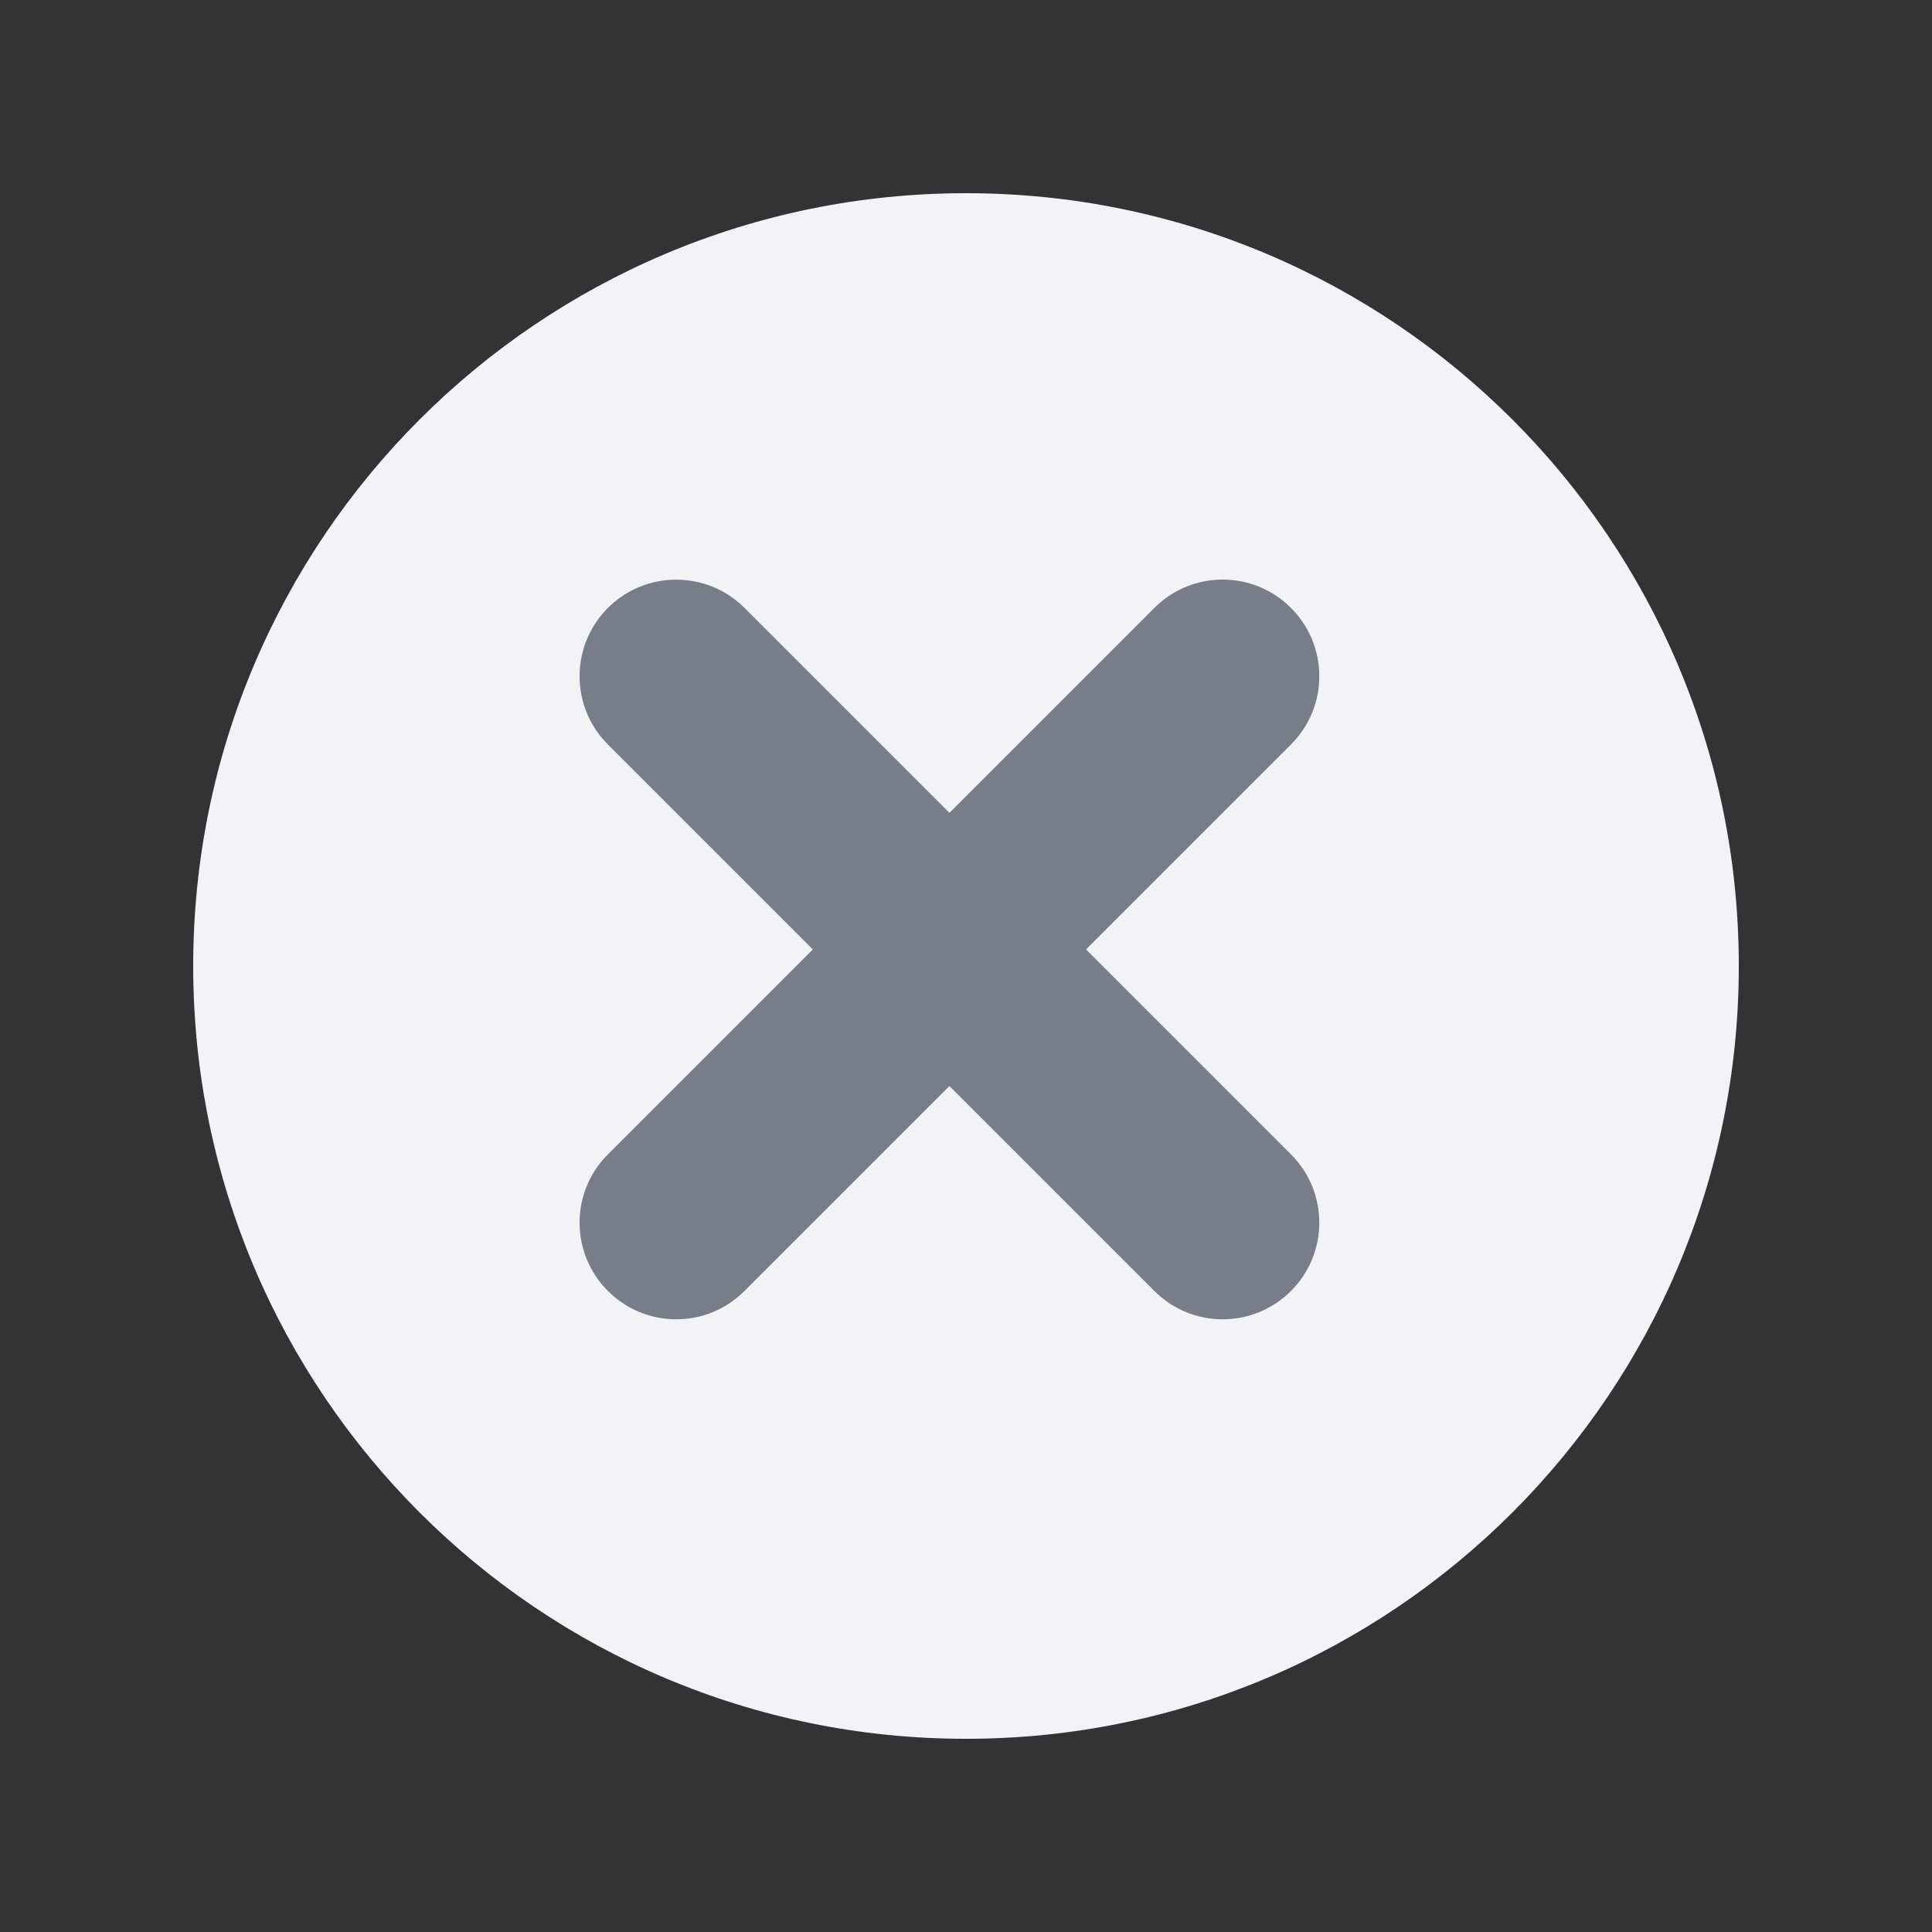
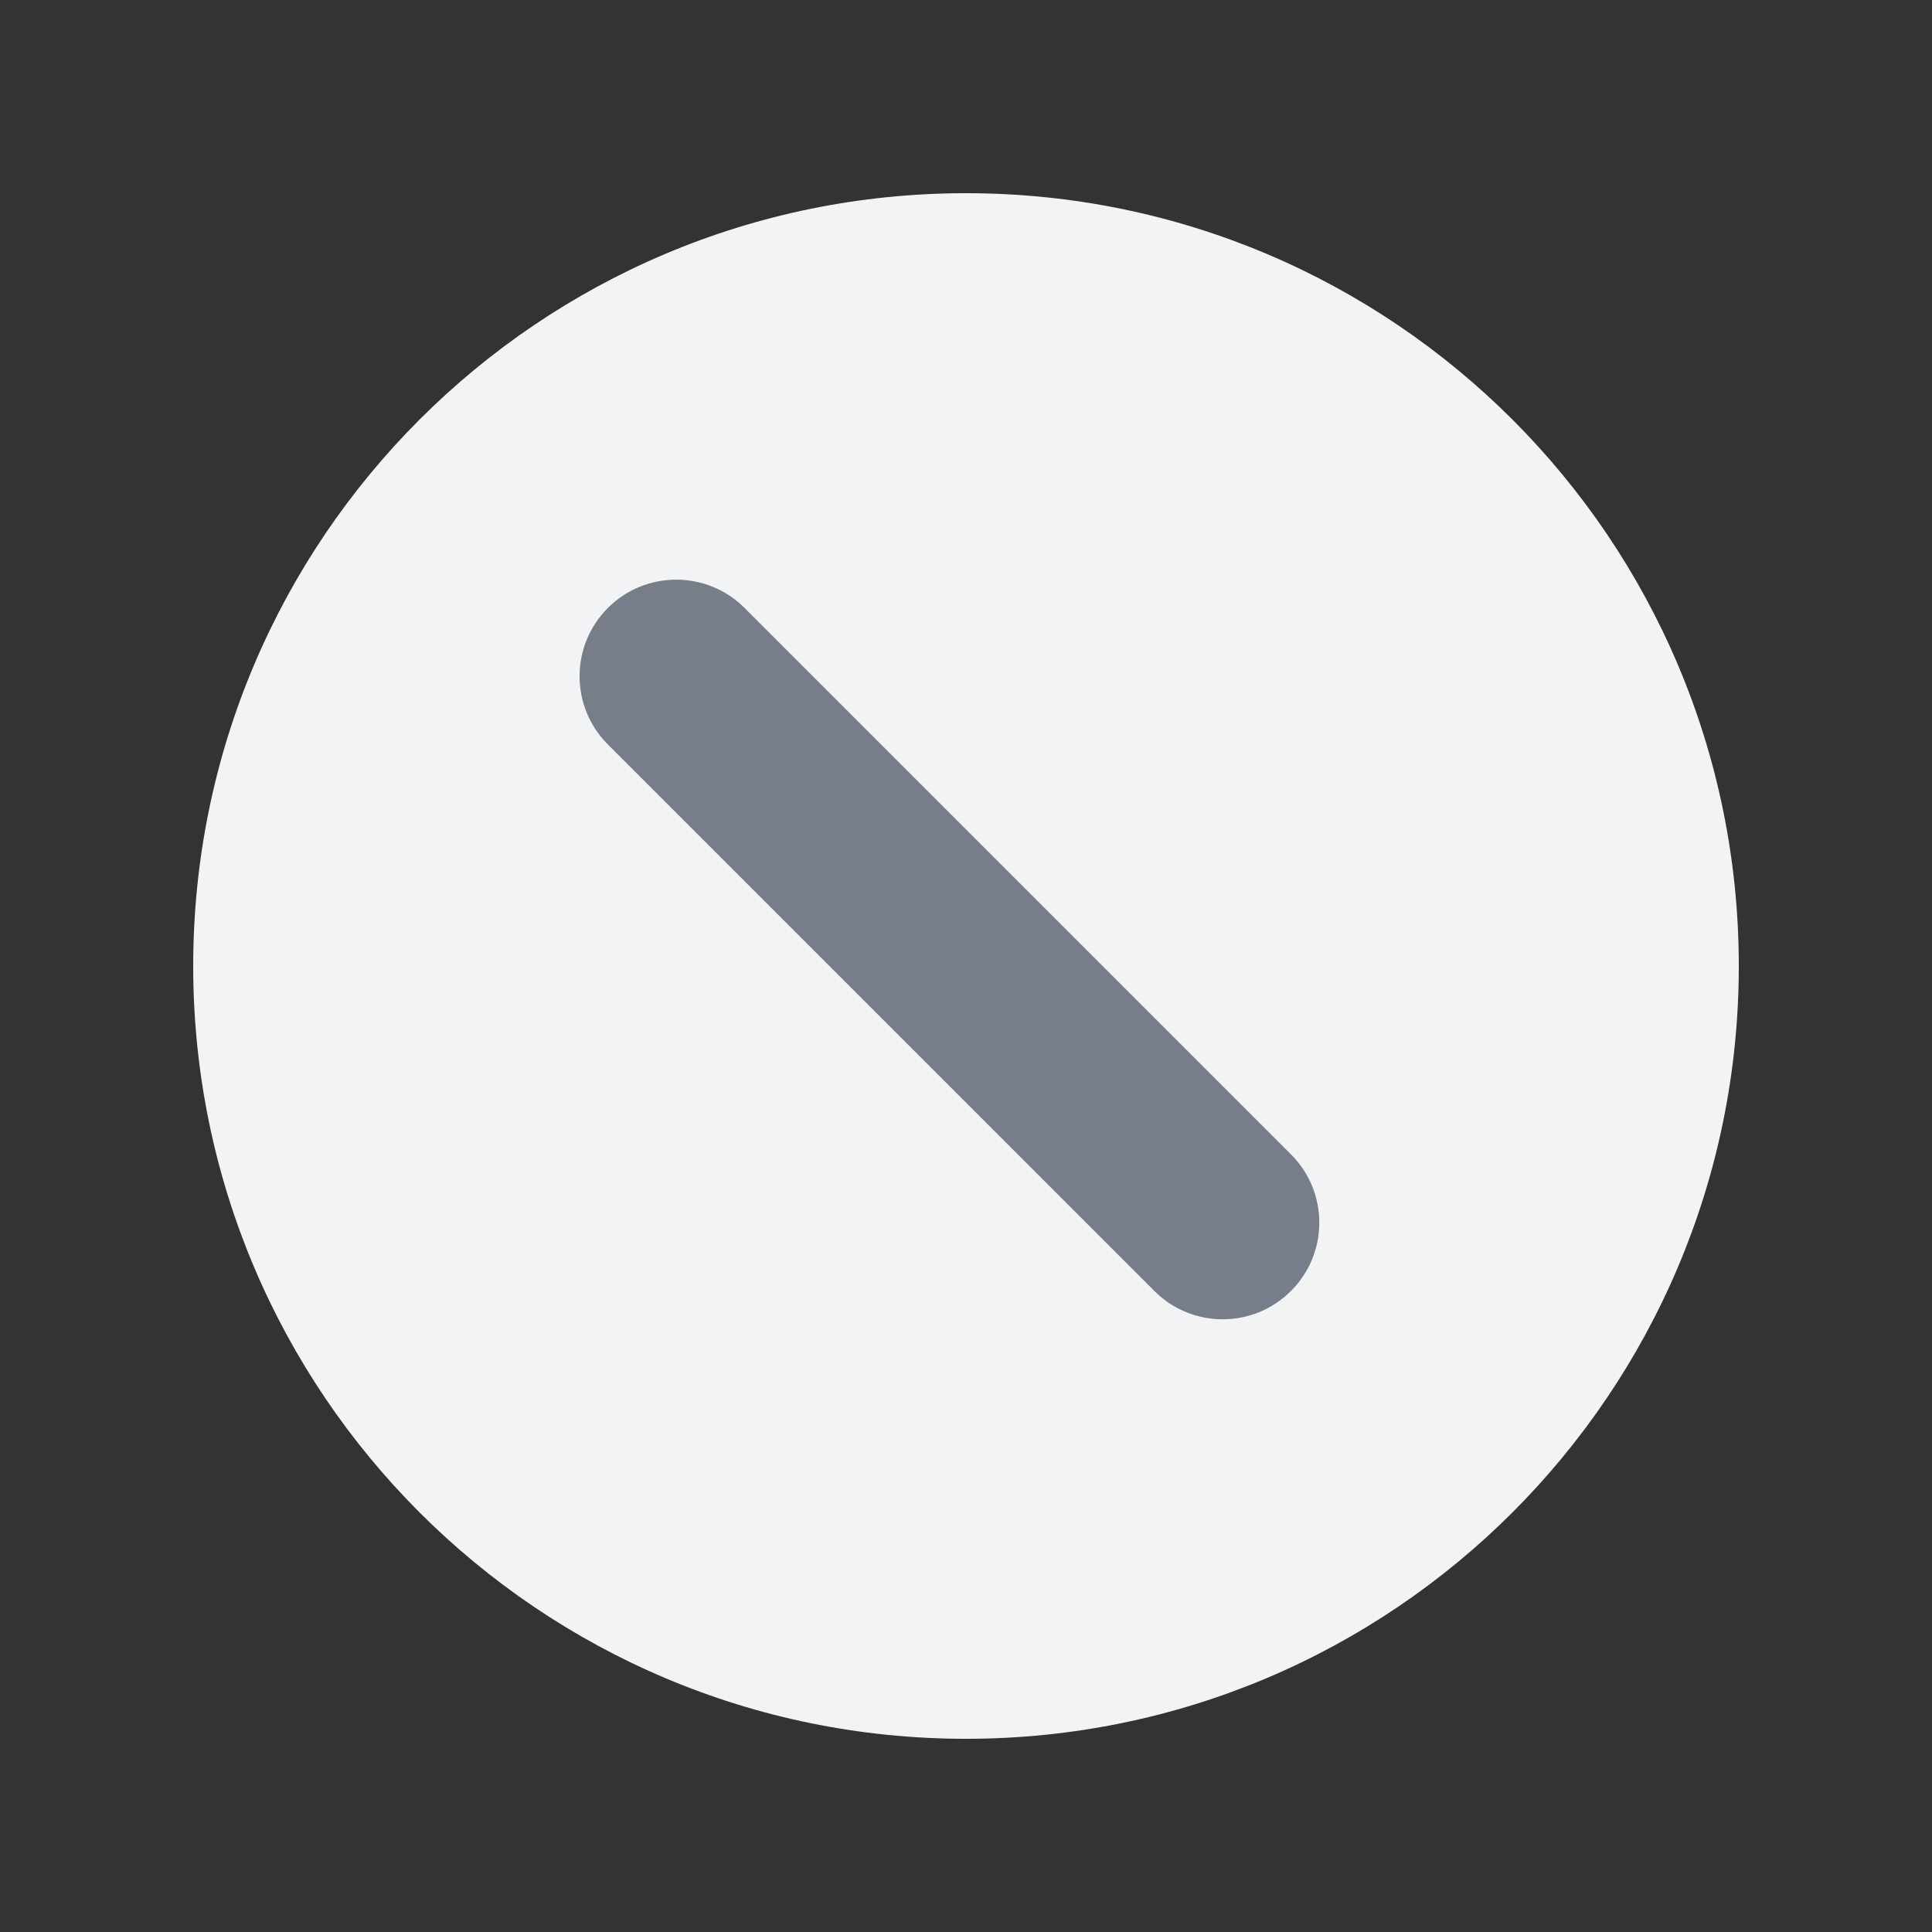
<svg xmlns="http://www.w3.org/2000/svg" width="20" height="20" viewBox="0 0 20 20" fill="none">
  <rect x="0" y="0" width="20" height="20" fill="#333333" stroke="none" />
  <path d="M18 10C18 14.418 14.418 18 10 18C5.582 18 2 14.418 2 10C2 5.582 5.582 2 10 2C14.418 2 18 5.582 18 10Z" fill="#F1F3F5" />
  <path d="M6.293 6.293C6.683 5.903 7.317 5.903 7.707 6.293L13.364 11.95C13.755 12.34 13.755 12.974 13.364 13.364C12.973 13.755 12.34 13.755 11.95 13.364L6.293 7.707C5.902 7.317 5.902 6.684 6.293 6.293Z" fill="#777E89" />
-   <path d="M13.364 6.293C13.755 6.683 13.755 7.317 13.364 7.707L7.707 13.364C7.317 13.755 6.683 13.755 6.293 13.364C5.902 12.973 5.902 12.34 6.293 11.95L11.95 6.293C12.34 5.902 12.973 5.902 13.364 6.293Z" fill="#777E89" />
</svg>